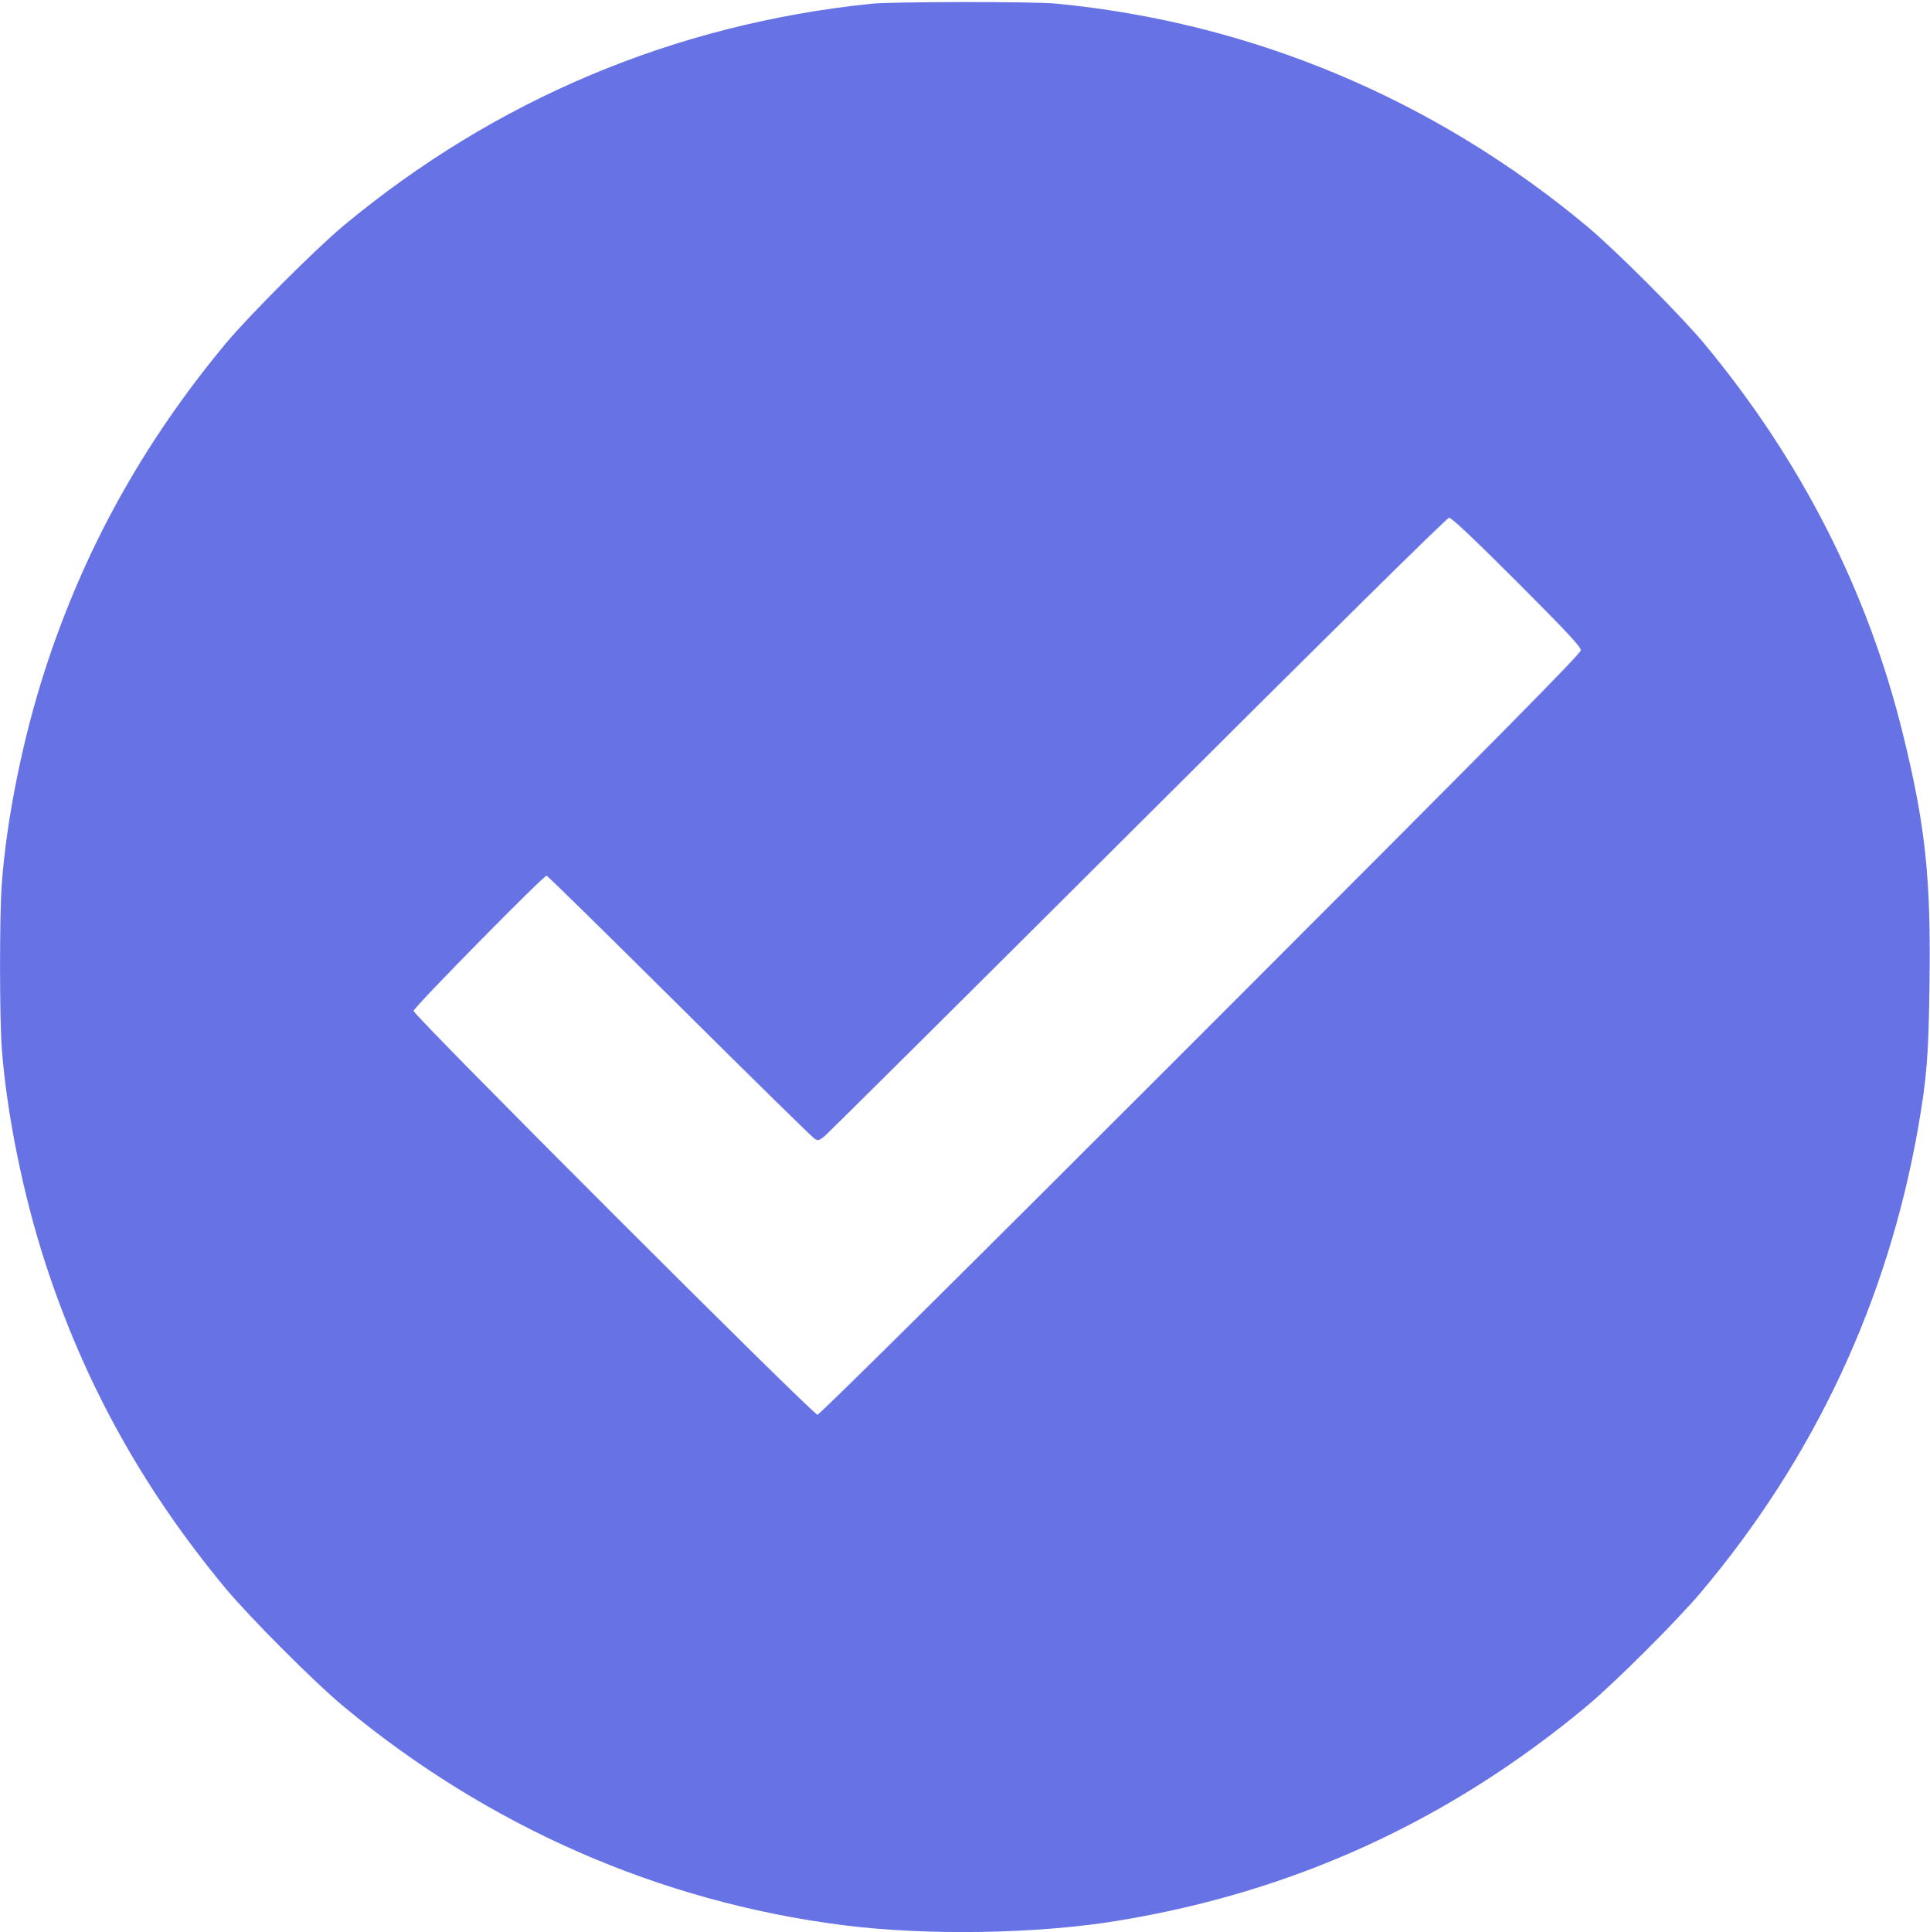
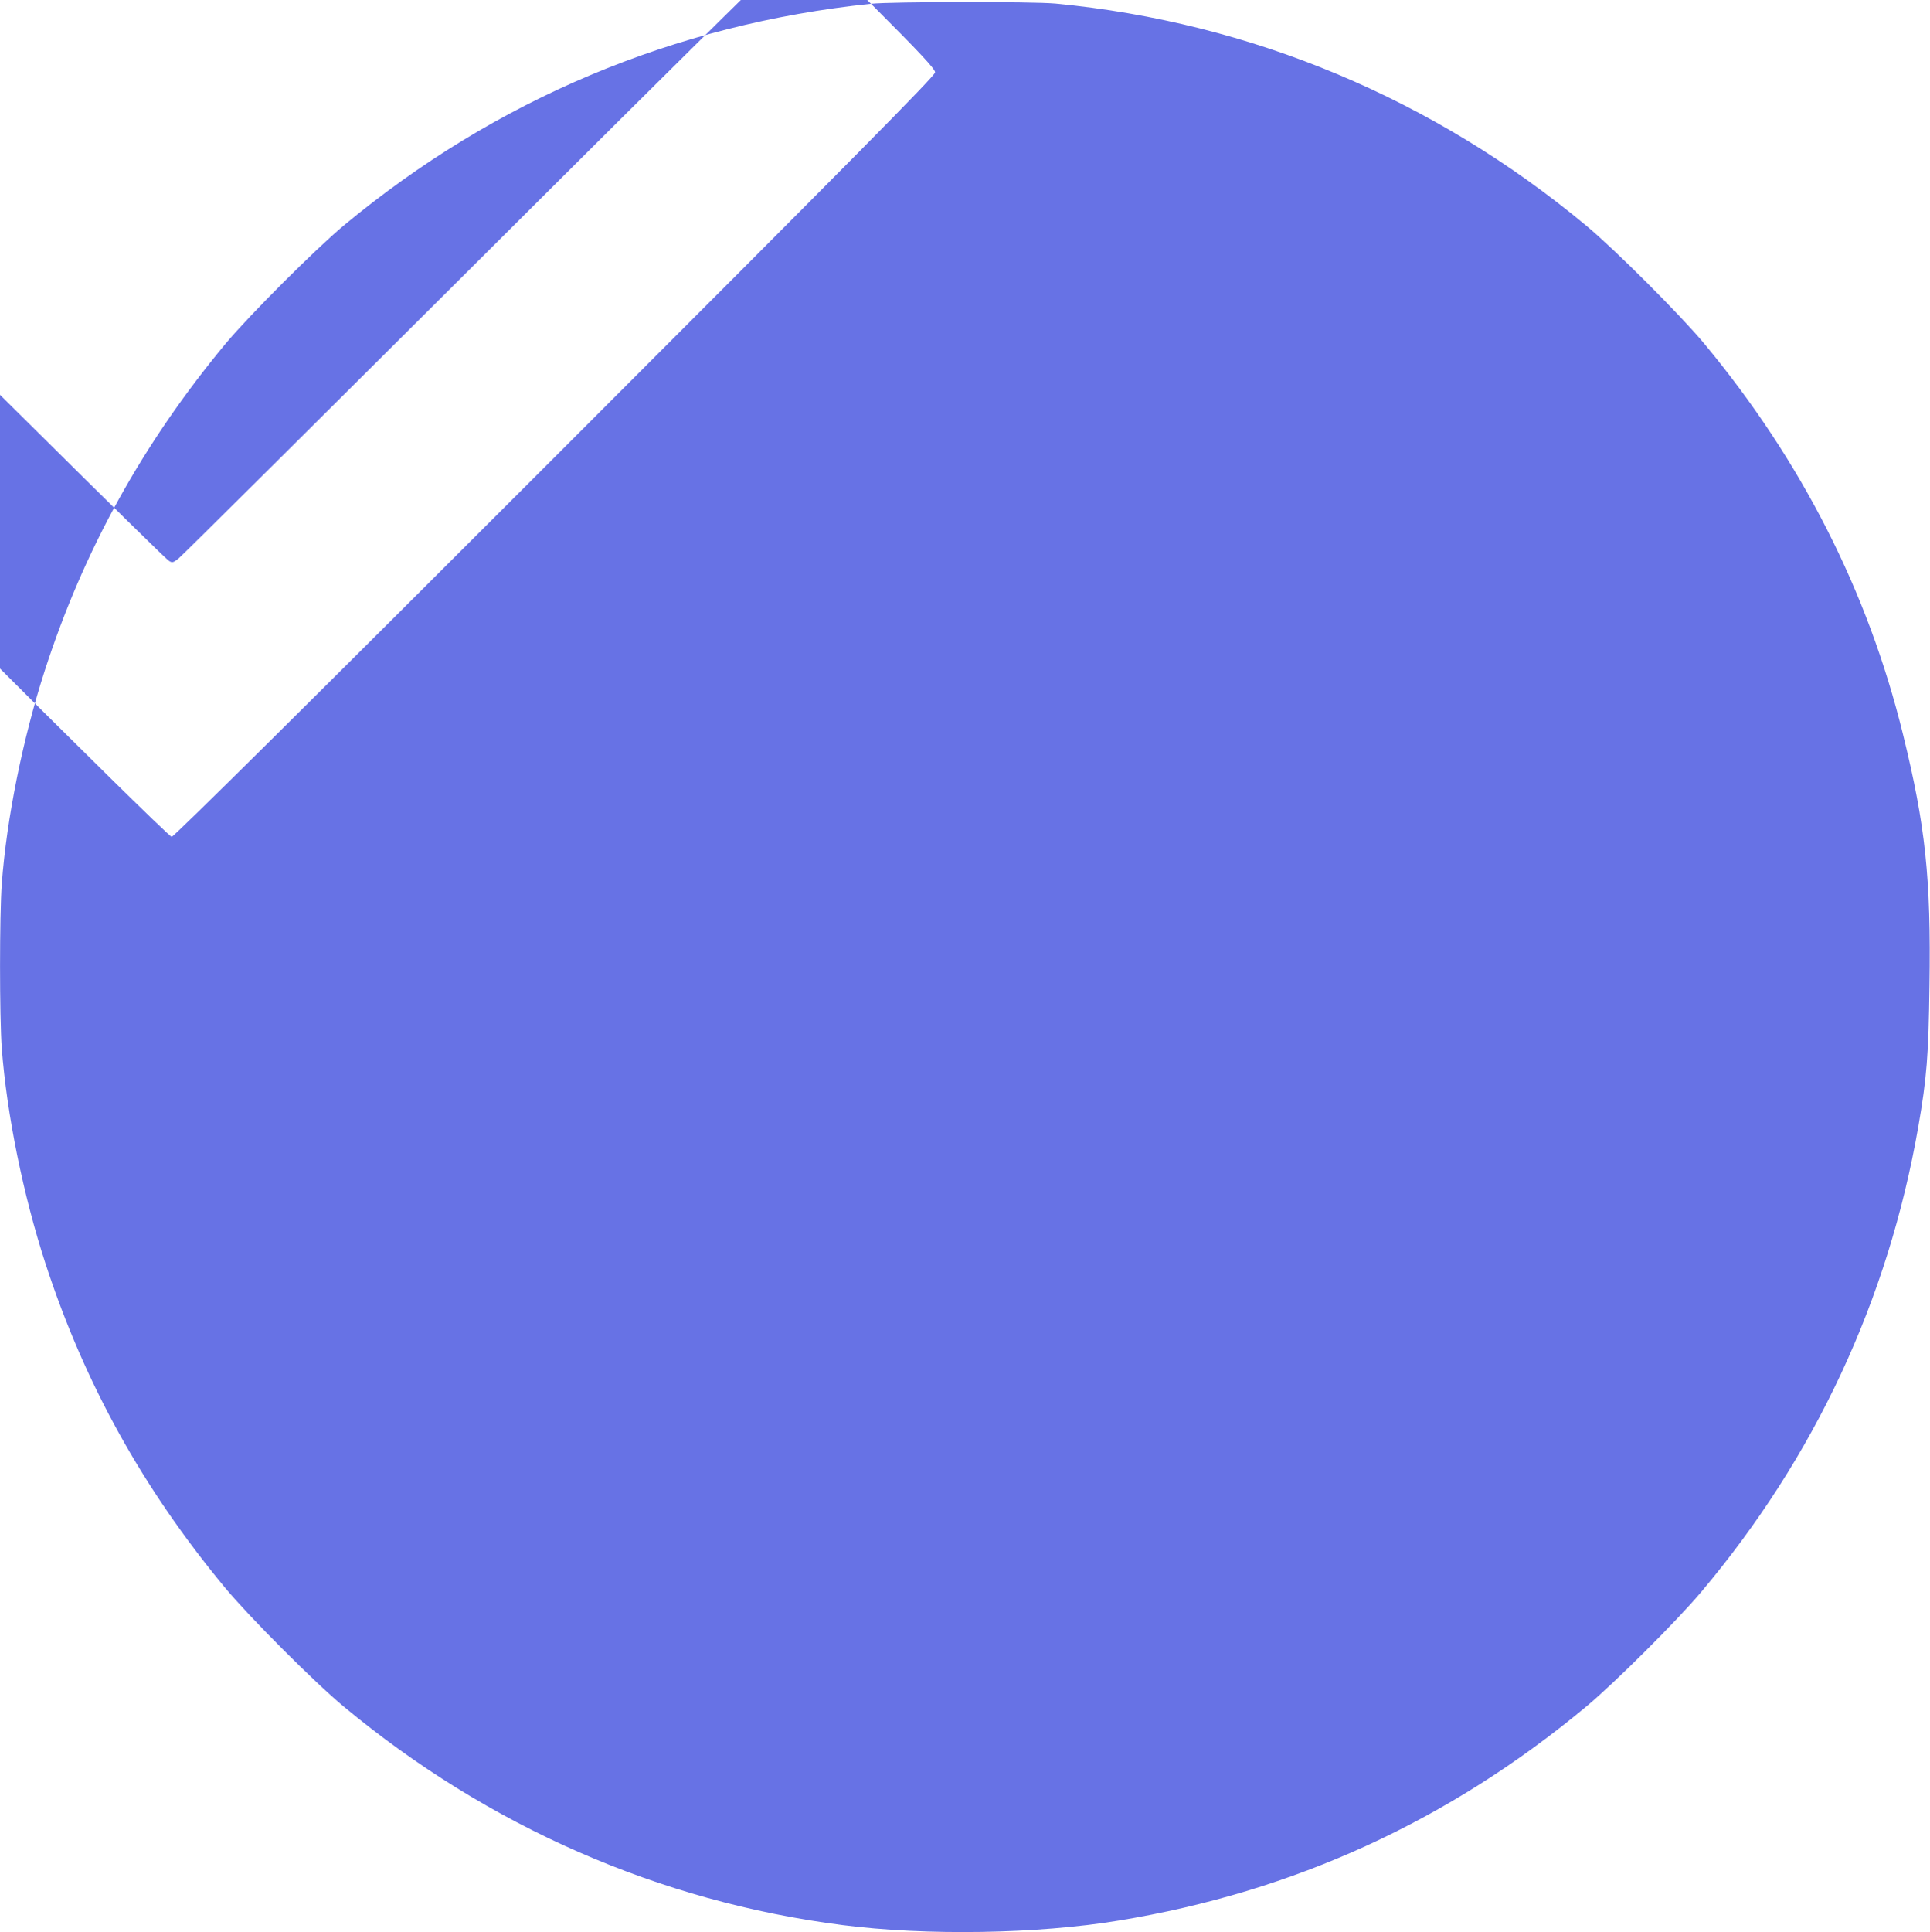
<svg xmlns="http://www.w3.org/2000/svg" version="1.0" width="1078pt" height="1079pt" viewBox="0 0 1078 1079" preserveAspectRatio="xMidYMid meet">
  <g transform="translate(0,1079) scale(0.1,-0.1)" fill="none" stroke="none">
-     <path d="M4865 10769 c-1098 -114 -2097 -534 -2946 -1239 -160 -134 -525 -499 -659 -659 -463 -558 -792 -1152 -1010 -1826 -123 -381 -213 -826 -240 -1190 -13 -181 -13 -739 0 -920 28 -367 119 -817 245 -1204 218 -667 542 -1252 1001 -1806 136 -164 500 -529 664 -665 807 -670 1763 -1089 2785 -1220 469 -60 1090 -50 1543 25 980 161 1845 557 2613 1196 157 131 504 476 641 639 635 754 1044 1630 1213 2600 47 271 57 396 62 787 9 601 -22 890 -148 1403 -196 798 -567 1527 -1109 2180 -132 159 -498 525 -659 659 -852 709 -1873 1137 -2965 1241 -127 12 -913 11 -1031 -1z m3607 -3227 c275 -275 358 -364 358 -383 0 -19 -458 -482 -2122 -2146 -1363 -1363 -2130 -2123 -2142 -2123 -26 0 -2256 2229 -2256 2255 0 19 725 755 743 755 5 0 338 -327 740 -726 403 -400 742 -733 755 -741 20 -14 25 -13 55 10 17 13 806 797 1752 1740 1072 1069 1727 1716 1739 1716 13 1 146 -125 378 -357z" fill="#6772E5" />
+     <path d="M4865 10769 c-1098 -114 -2097 -534 -2946 -1239 -160 -134 -525 -499 -659 -659 -463 -558 -792 -1152 -1010 -1826 -123 -381 -213 -826 -240 -1190 -13 -181 -13 -739 0 -920 28 -367 119 -817 245 -1204 218 -667 542 -1252 1001 -1806 136 -164 500 -529 664 -665 807 -670 1763 -1089 2785 -1220 469 -60 1090 -50 1543 25 980 161 1845 557 2613 1196 157 131 504 476 641 639 635 754 1044 1630 1213 2600 47 271 57 396 62 787 9 601 -22 890 -148 1403 -196 798 -567 1527 -1109 2180 -132 159 -498 525 -659 659 -852 709 -1873 1137 -2965 1241 -127 12 -913 11 -1031 -1z c275 -275 358 -364 358 -383 0 -19 -458 -482 -2122 -2146 -1363 -1363 -2130 -2123 -2142 -2123 -26 0 -2256 2229 -2256 2255 0 19 725 755 743 755 5 0 338 -327 740 -726 403 -400 742 -733 755 -741 20 -14 25 -13 55 10 17 13 806 797 1752 1740 1072 1069 1727 1716 1739 1716 13 1 146 -125 378 -357z" fill="#6772E5" />
  </g>
</svg>